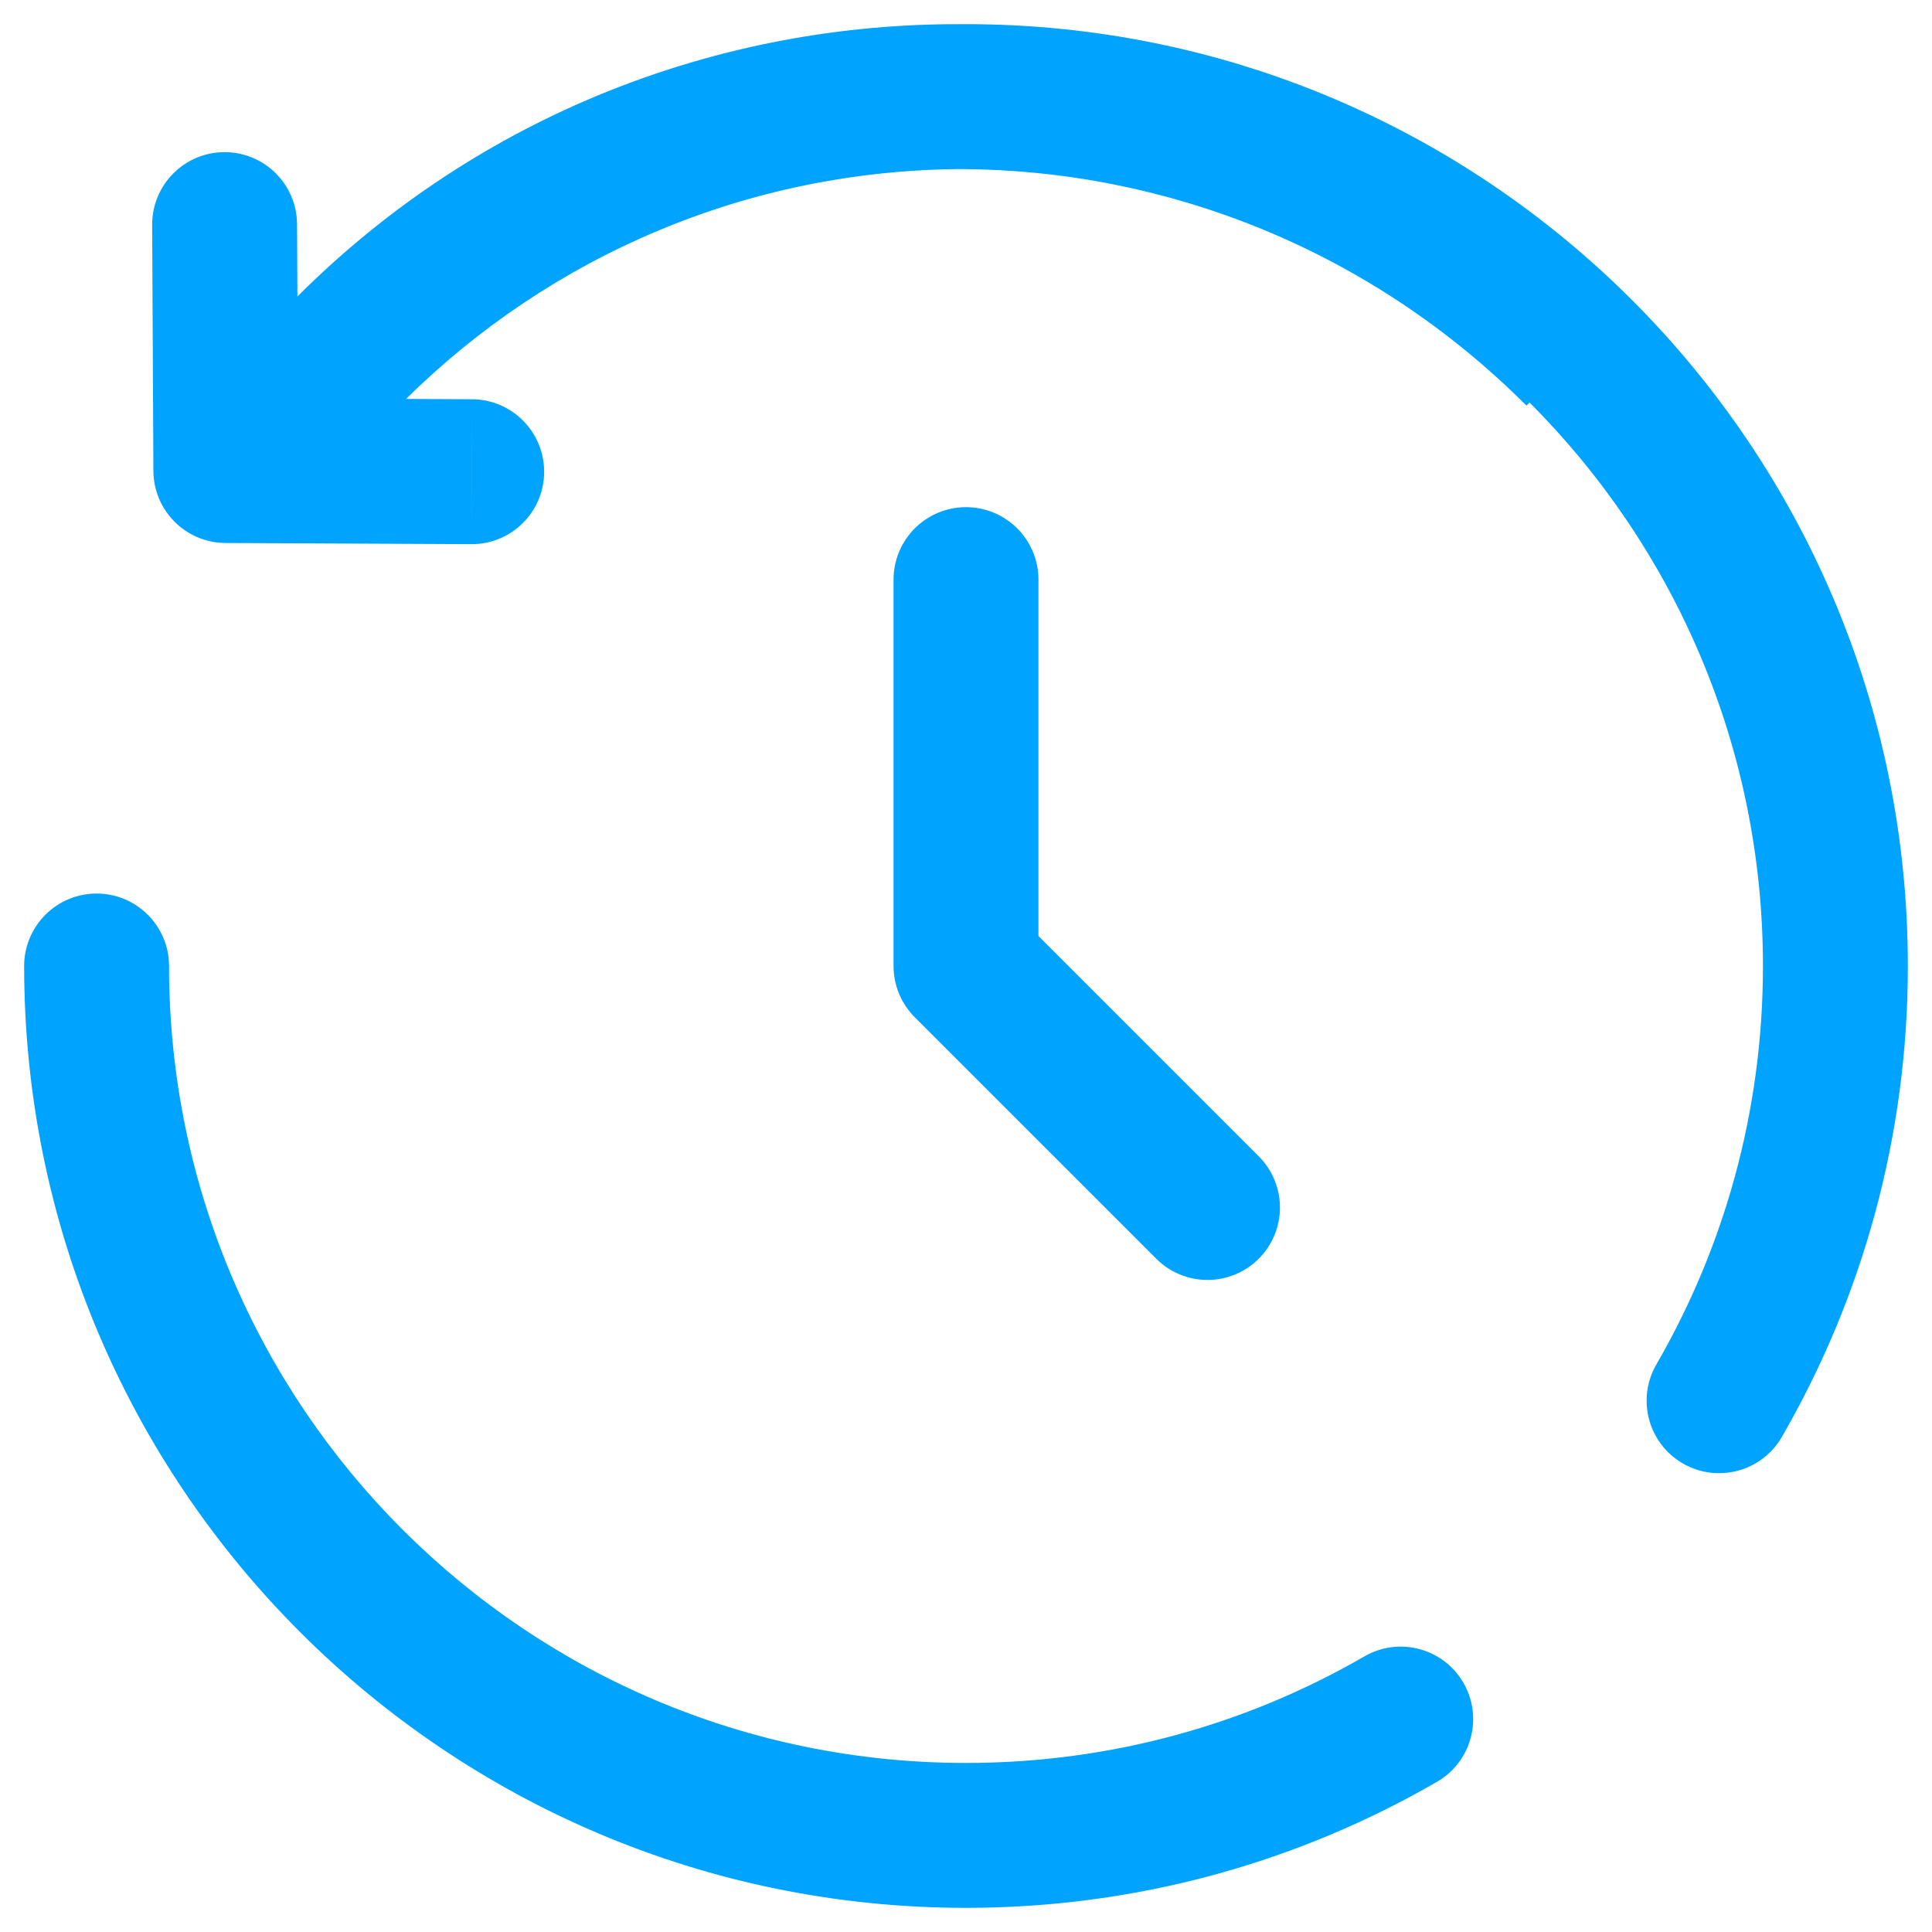
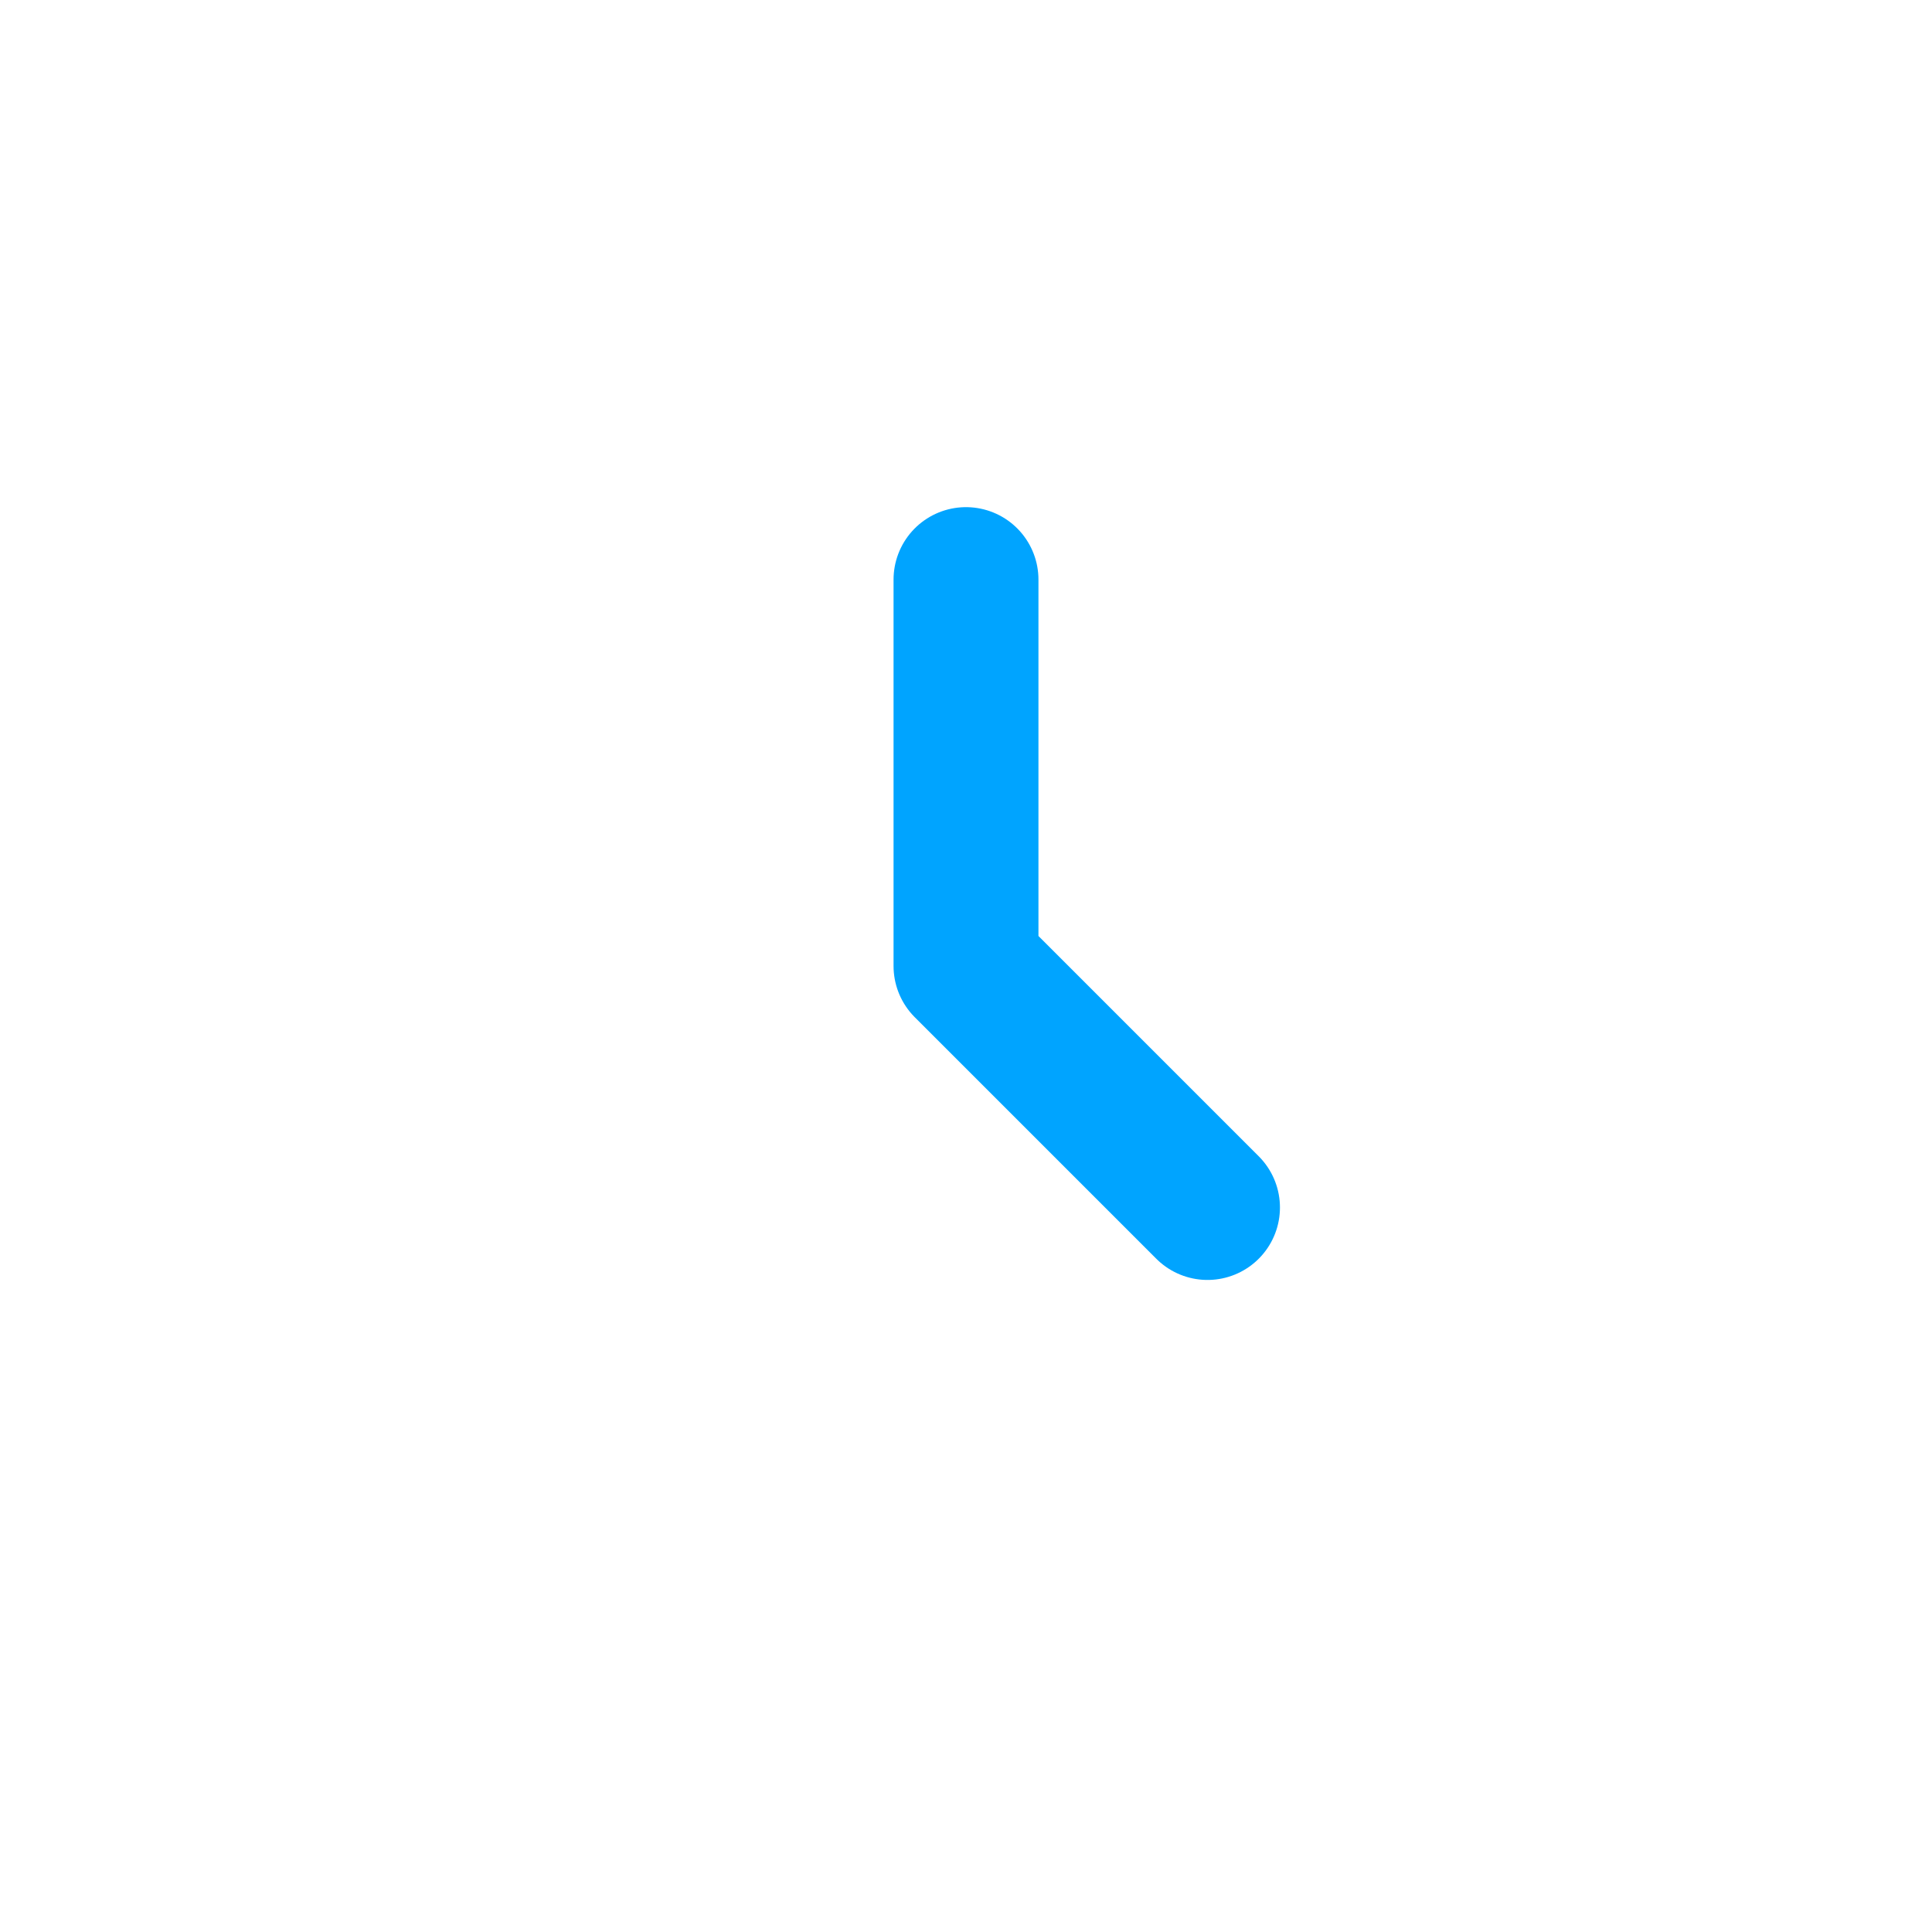
<svg xmlns="http://www.w3.org/2000/svg" width="20" height="20" viewBox="0 0 20 20" fill="none">
  <path d="M10 6V10L12.5 12.5" stroke="#00A4FF" stroke-width="1.5" stroke-linecap="round" stroke-linejoin="round" />
-   <path d="M3.604 3.604L3.074 3.074V3.074L3.604 3.604ZM2.338 4.871L1.588 4.874C1.59 5.286 1.923 5.619 2.334 5.621L2.338 4.871ZM4.88 5.633C5.294 5.635 5.631 5.301 5.633 4.887C5.635 4.473 5.301 4.135 4.887 4.133L4.88 5.633ZM3.075 2.321C3.073 1.907 2.736 1.573 2.321 1.575C1.907 1.577 1.573 1.915 1.575 2.329L3.075 2.321ZM1.75 10C1.75 9.586 1.414 9.25 1 9.25C0.586 9.25 0.25 9.586 0.25 10H1.75ZM14.876 18.445C15.234 18.238 15.357 17.779 15.149 17.42C14.942 17.062 14.483 16.939 14.124 17.147L14.876 18.445ZM17.147 14.124C16.939 14.483 17.062 14.942 17.42 15.149C17.779 15.357 18.238 15.234 18.445 14.876L17.147 14.124ZM3.14 3.071C2.846 3.363 2.844 3.838 3.135 4.132C3.426 4.426 3.901 4.429 4.196 4.137L3.14 3.071ZM16.332 3.668L16.862 3.138C13.042 -0.682 6.869 -0.721 3.074 3.074L3.604 3.604L4.135 4.135C7.334 0.935 12.557 0.954 15.802 4.199L16.332 3.668ZM3.604 3.604L3.074 3.074L1.808 4.34L2.338 4.871L2.868 5.401L4.135 4.135L3.604 3.604ZM2.338 4.871L2.334 5.621L4.88 5.633L4.883 4.883L4.887 4.133L2.342 4.121L2.338 4.871ZM2.338 4.871L3.088 4.867L3.075 2.321L2.325 2.325L1.575 2.329L1.588 4.874L2.338 4.871ZM10 1V1.75C14.556 1.75 18.25 5.444 18.25 10H19H19.75C19.75 4.615 15.385 0.25 10 0.25V1ZM10 19V18.25C5.444 18.25 1.75 14.556 1.75 10H1H0.25C0.25 15.385 4.615 19.75 10 19.75V19ZM14.5 17.796L14.124 17.147C12.912 17.848 11.504 18.25 10 18.25V19V19.75C11.775 19.75 13.441 19.275 14.876 18.445L14.5 17.796ZM19 10H18.25C18.25 11.504 17.848 12.912 17.147 14.124L17.796 14.5L18.445 14.876C19.275 13.441 19.75 11.775 19.75 10H19ZM3.668 3.604L4.196 4.137C5.687 2.661 7.736 1.75 10 1.75V1V0.25C7.325 0.25 4.901 1.328 3.14 3.071L3.668 3.604Z" fill="#00A4FF" />
</svg>